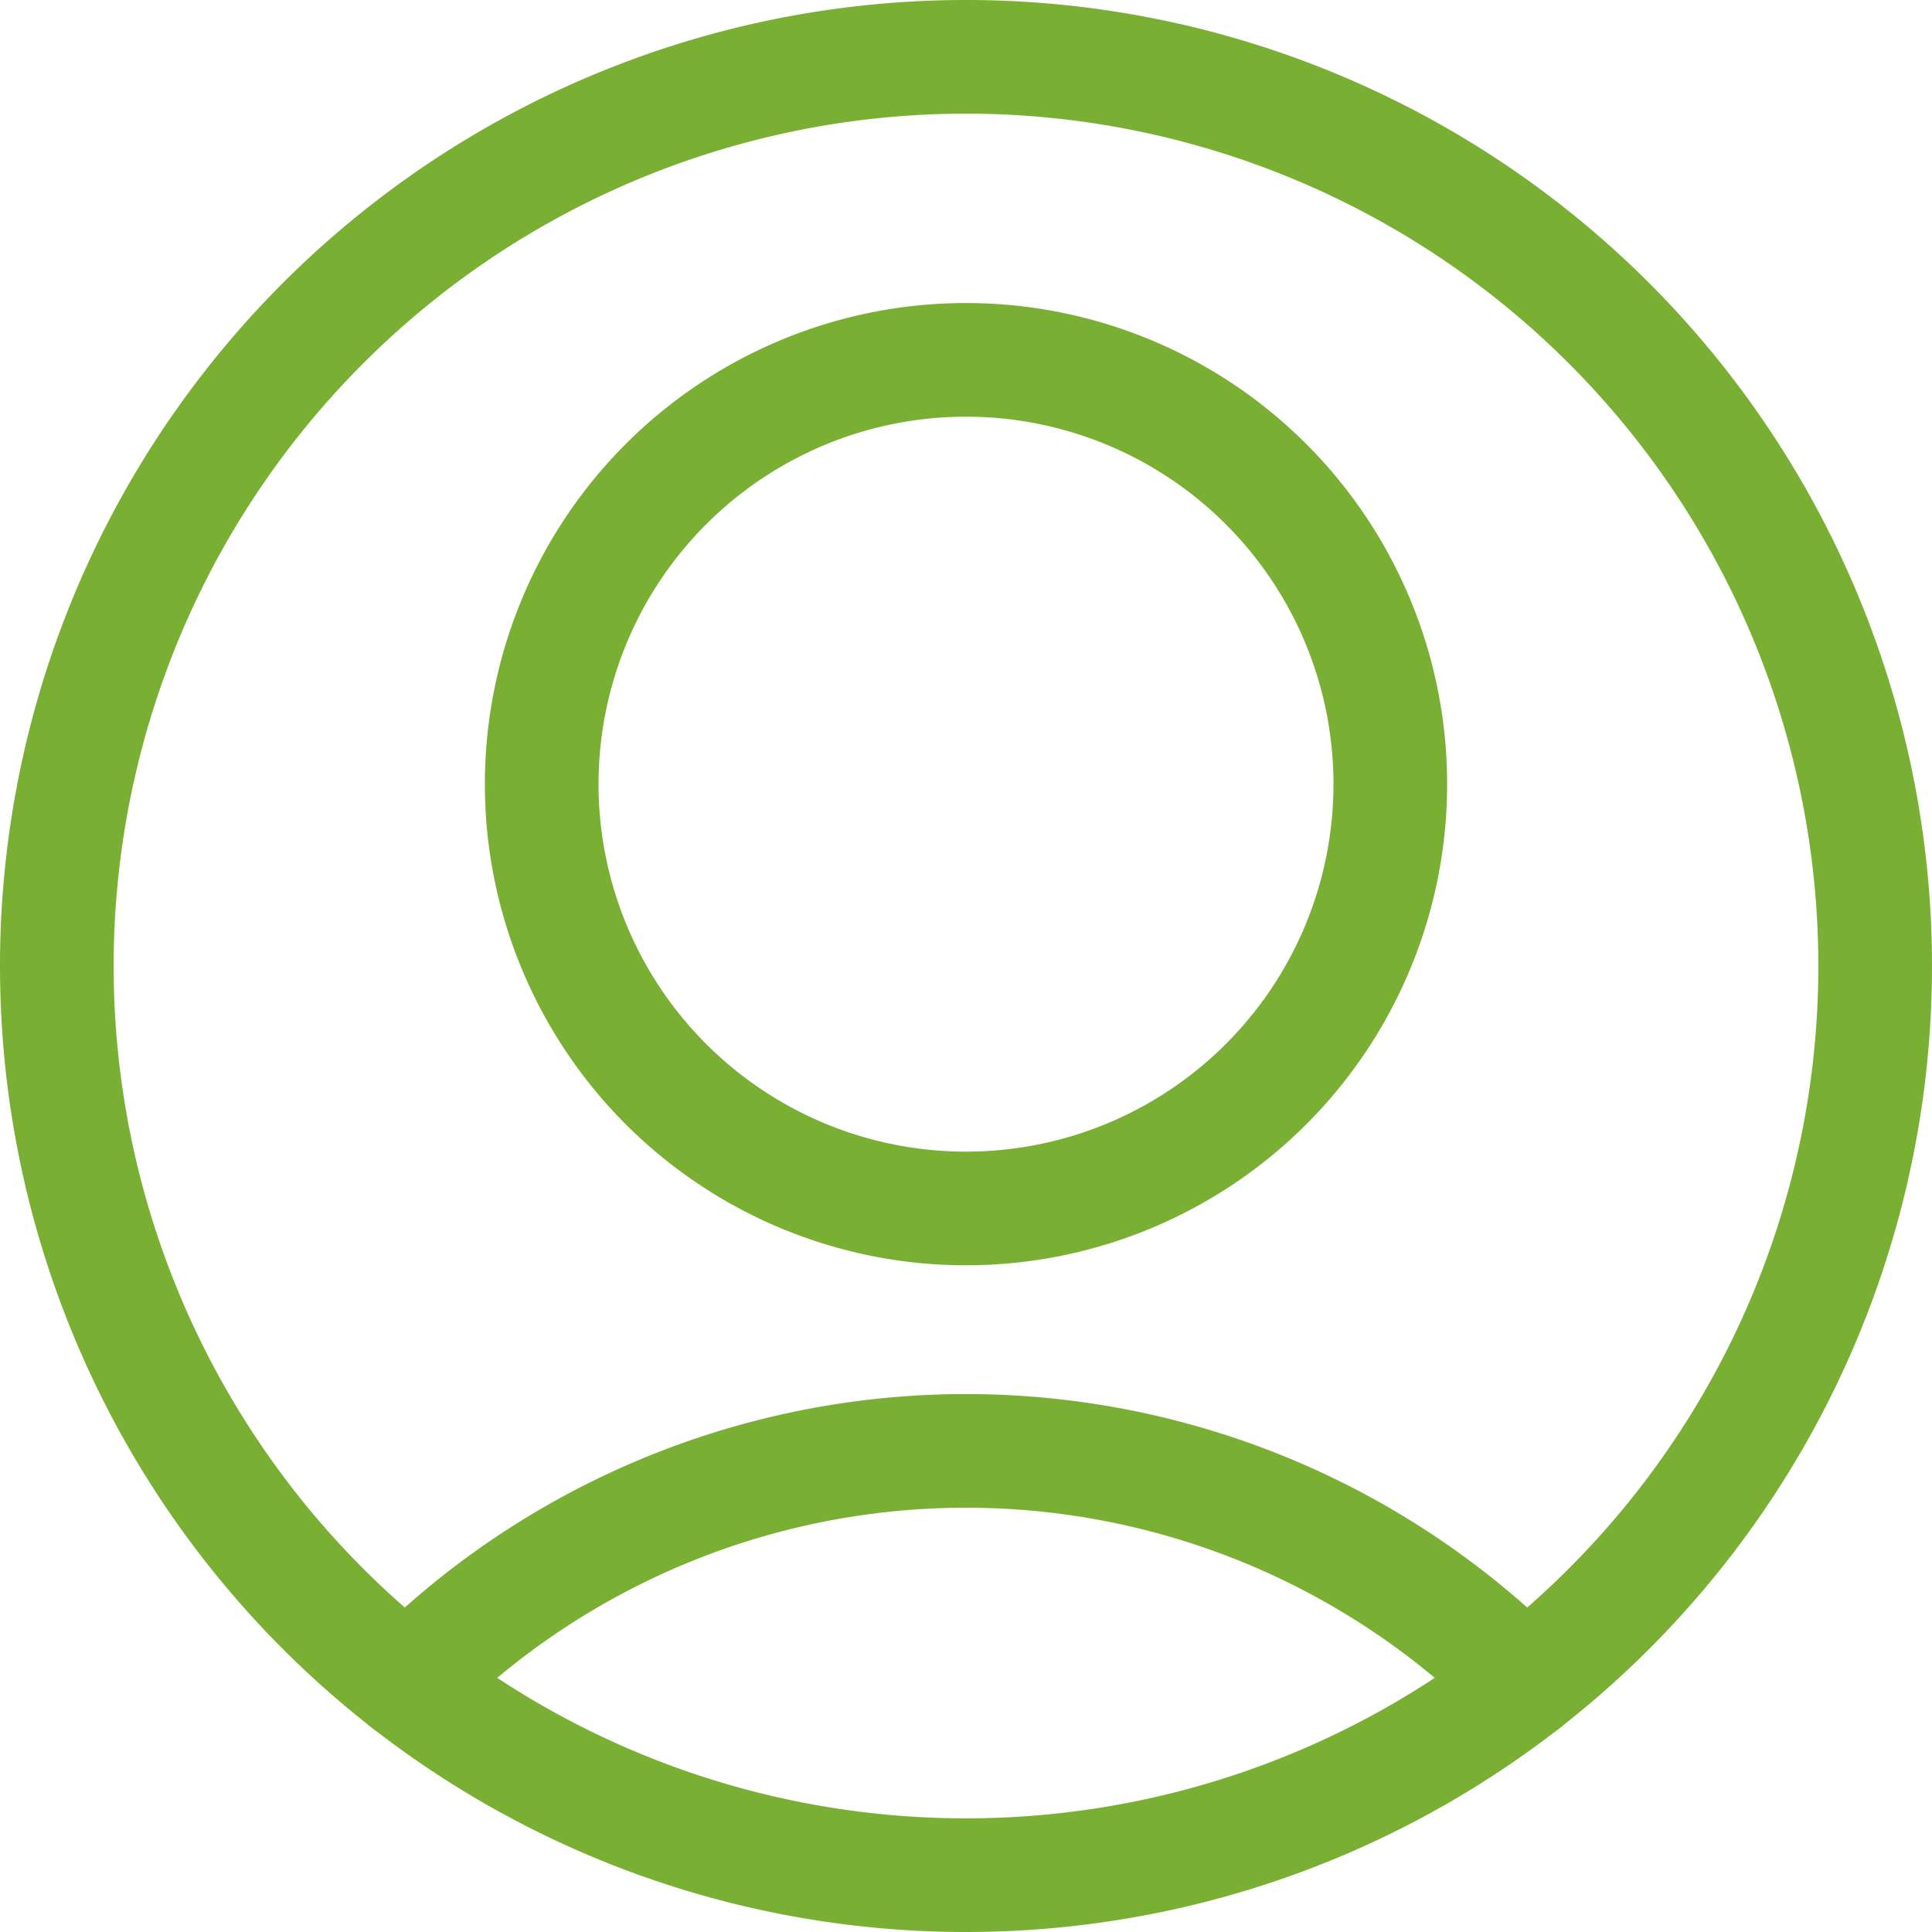
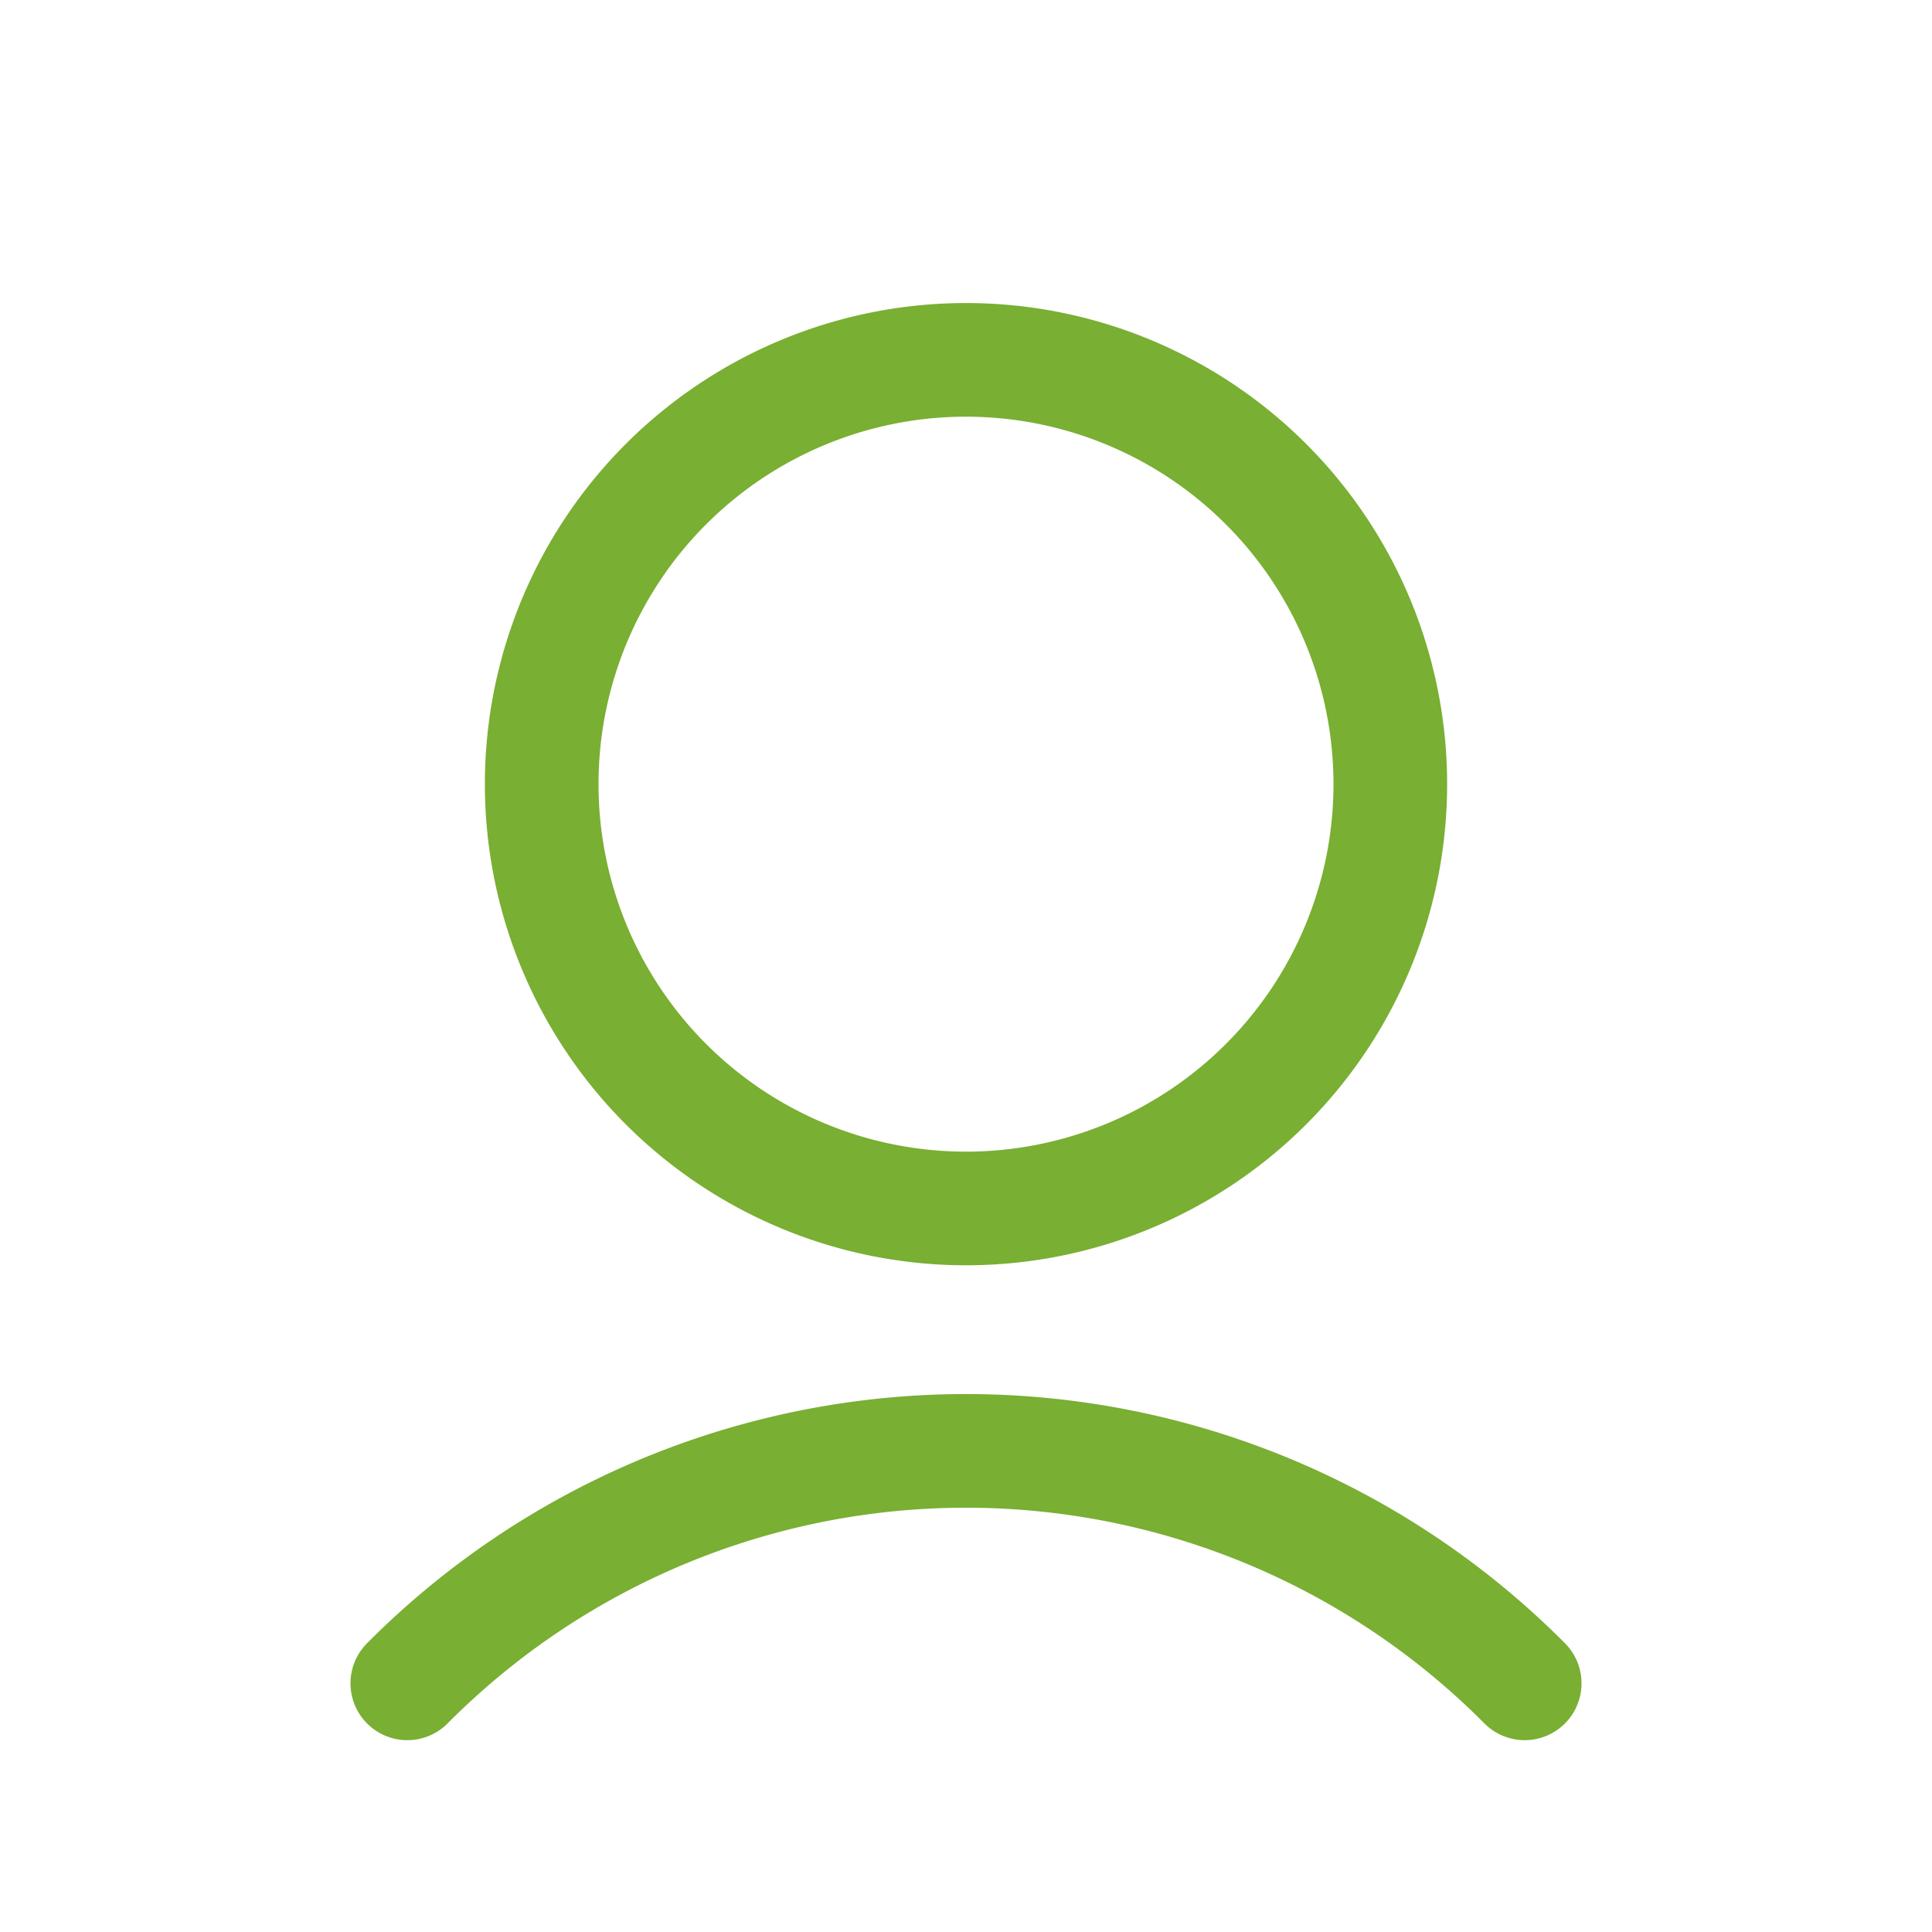
<svg xmlns="http://www.w3.org/2000/svg" width="34" height="34" viewBox="0 0 34 34">
  <g id="Users_Geometric-Close-Up-Single-User-Neutral_single-neutral-circle" data-name="Users / Geometric-Close-Up-Single-User-Neutral / single-neutral-circle" transform="translate(-465.75 -2121.75)">
    <g id="Group_297" data-name="Group 297" transform="translate(466.75 2122.75)">
      <g id="Regular_297" data-name="Regular 297">
        <path id="Oval_454" data-name="Oval 454" d="M480.217,2141.434a7.467,7.467,0,1,0-7.467-7.467A7.468,7.468,0,0,0,480.217,2141.434Z" transform="translate(-464.217 -2121.167)" fill="none" stroke="#79af32" stroke-linecap="round" stroke-linejoin="round" stroke-width="2" />
        <path id="Shape_1194" data-name="Shape 1194" d="M490.751,2144.09a13.861,13.861,0,0,0-19.664,0" transform="translate(-464.919 -2115.466)" fill="none" stroke="#79af32" stroke-linecap="round" stroke-linejoin="round" stroke-width="2" />
-         <path id="Oval_455" data-name="Oval 455" d="M482.75,2154.75a16,16,0,1,0-16-16A16,16,0,0,0,482.75,2154.75Z" transform="translate(-466.75 -2122.75)" fill="none" stroke="#79af32" stroke-linecap="round" stroke-linejoin="round" stroke-width="2" />
      </g>
    </g>
  </g>
</svg>